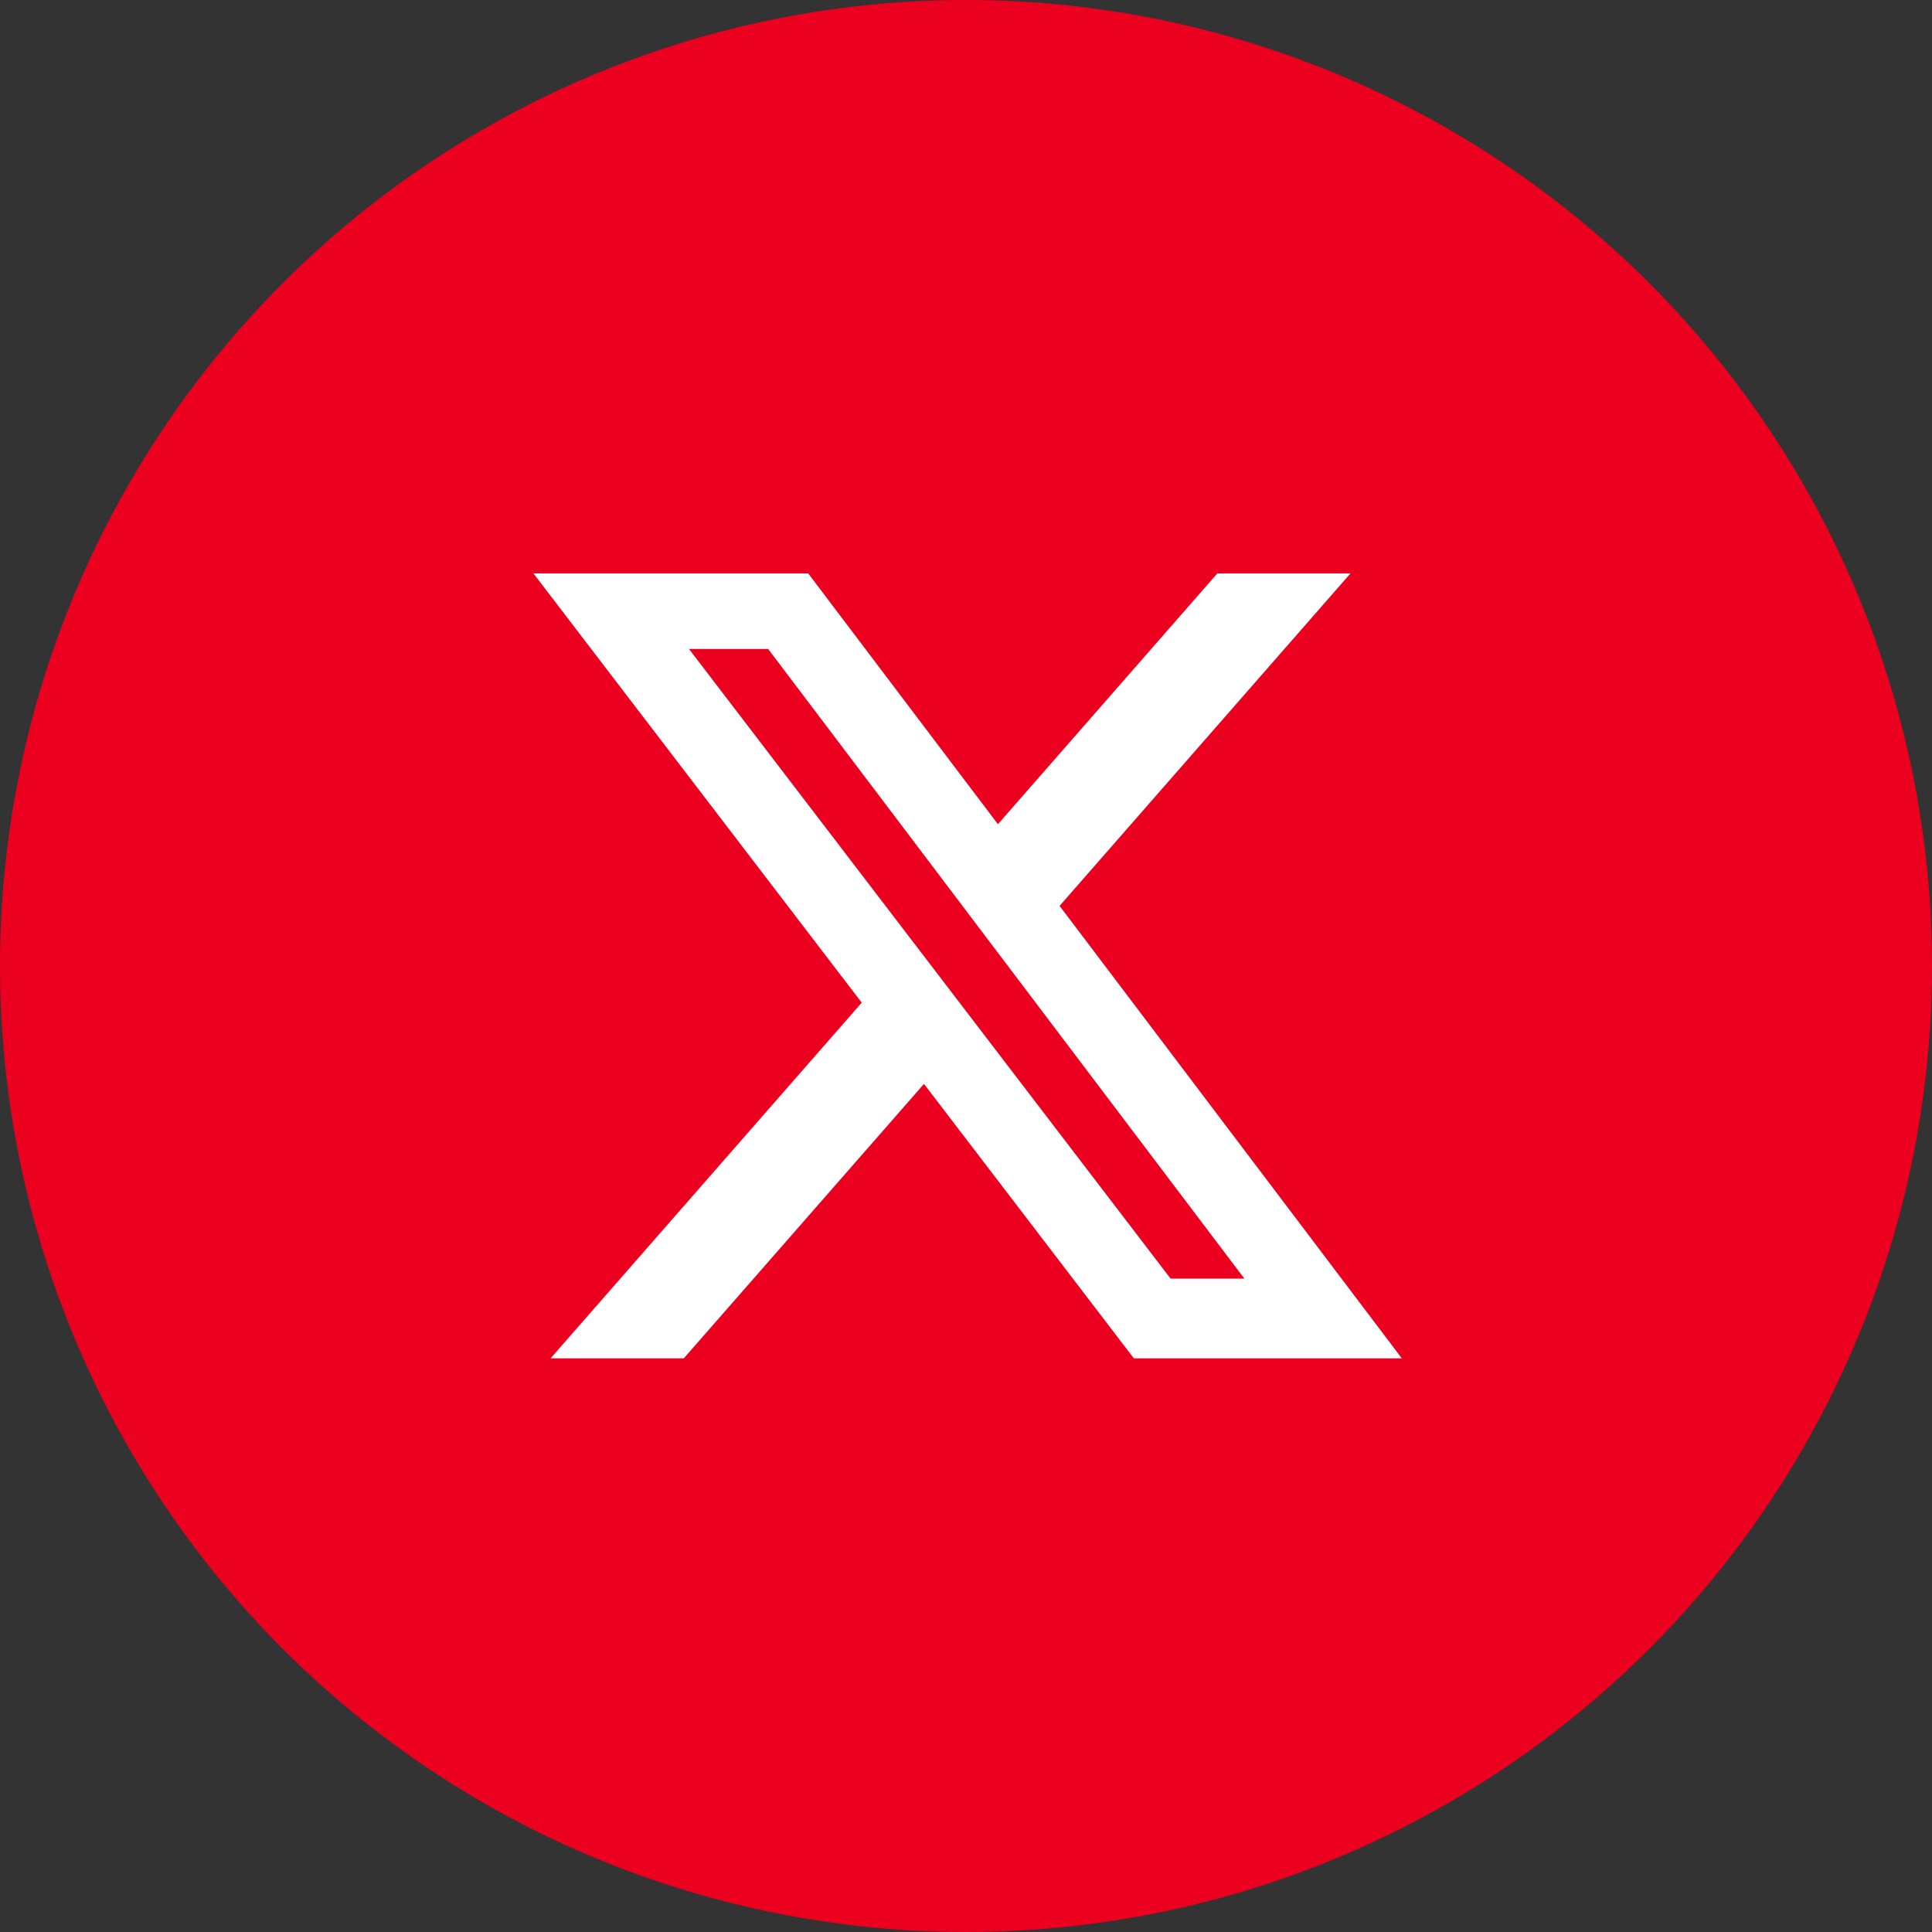
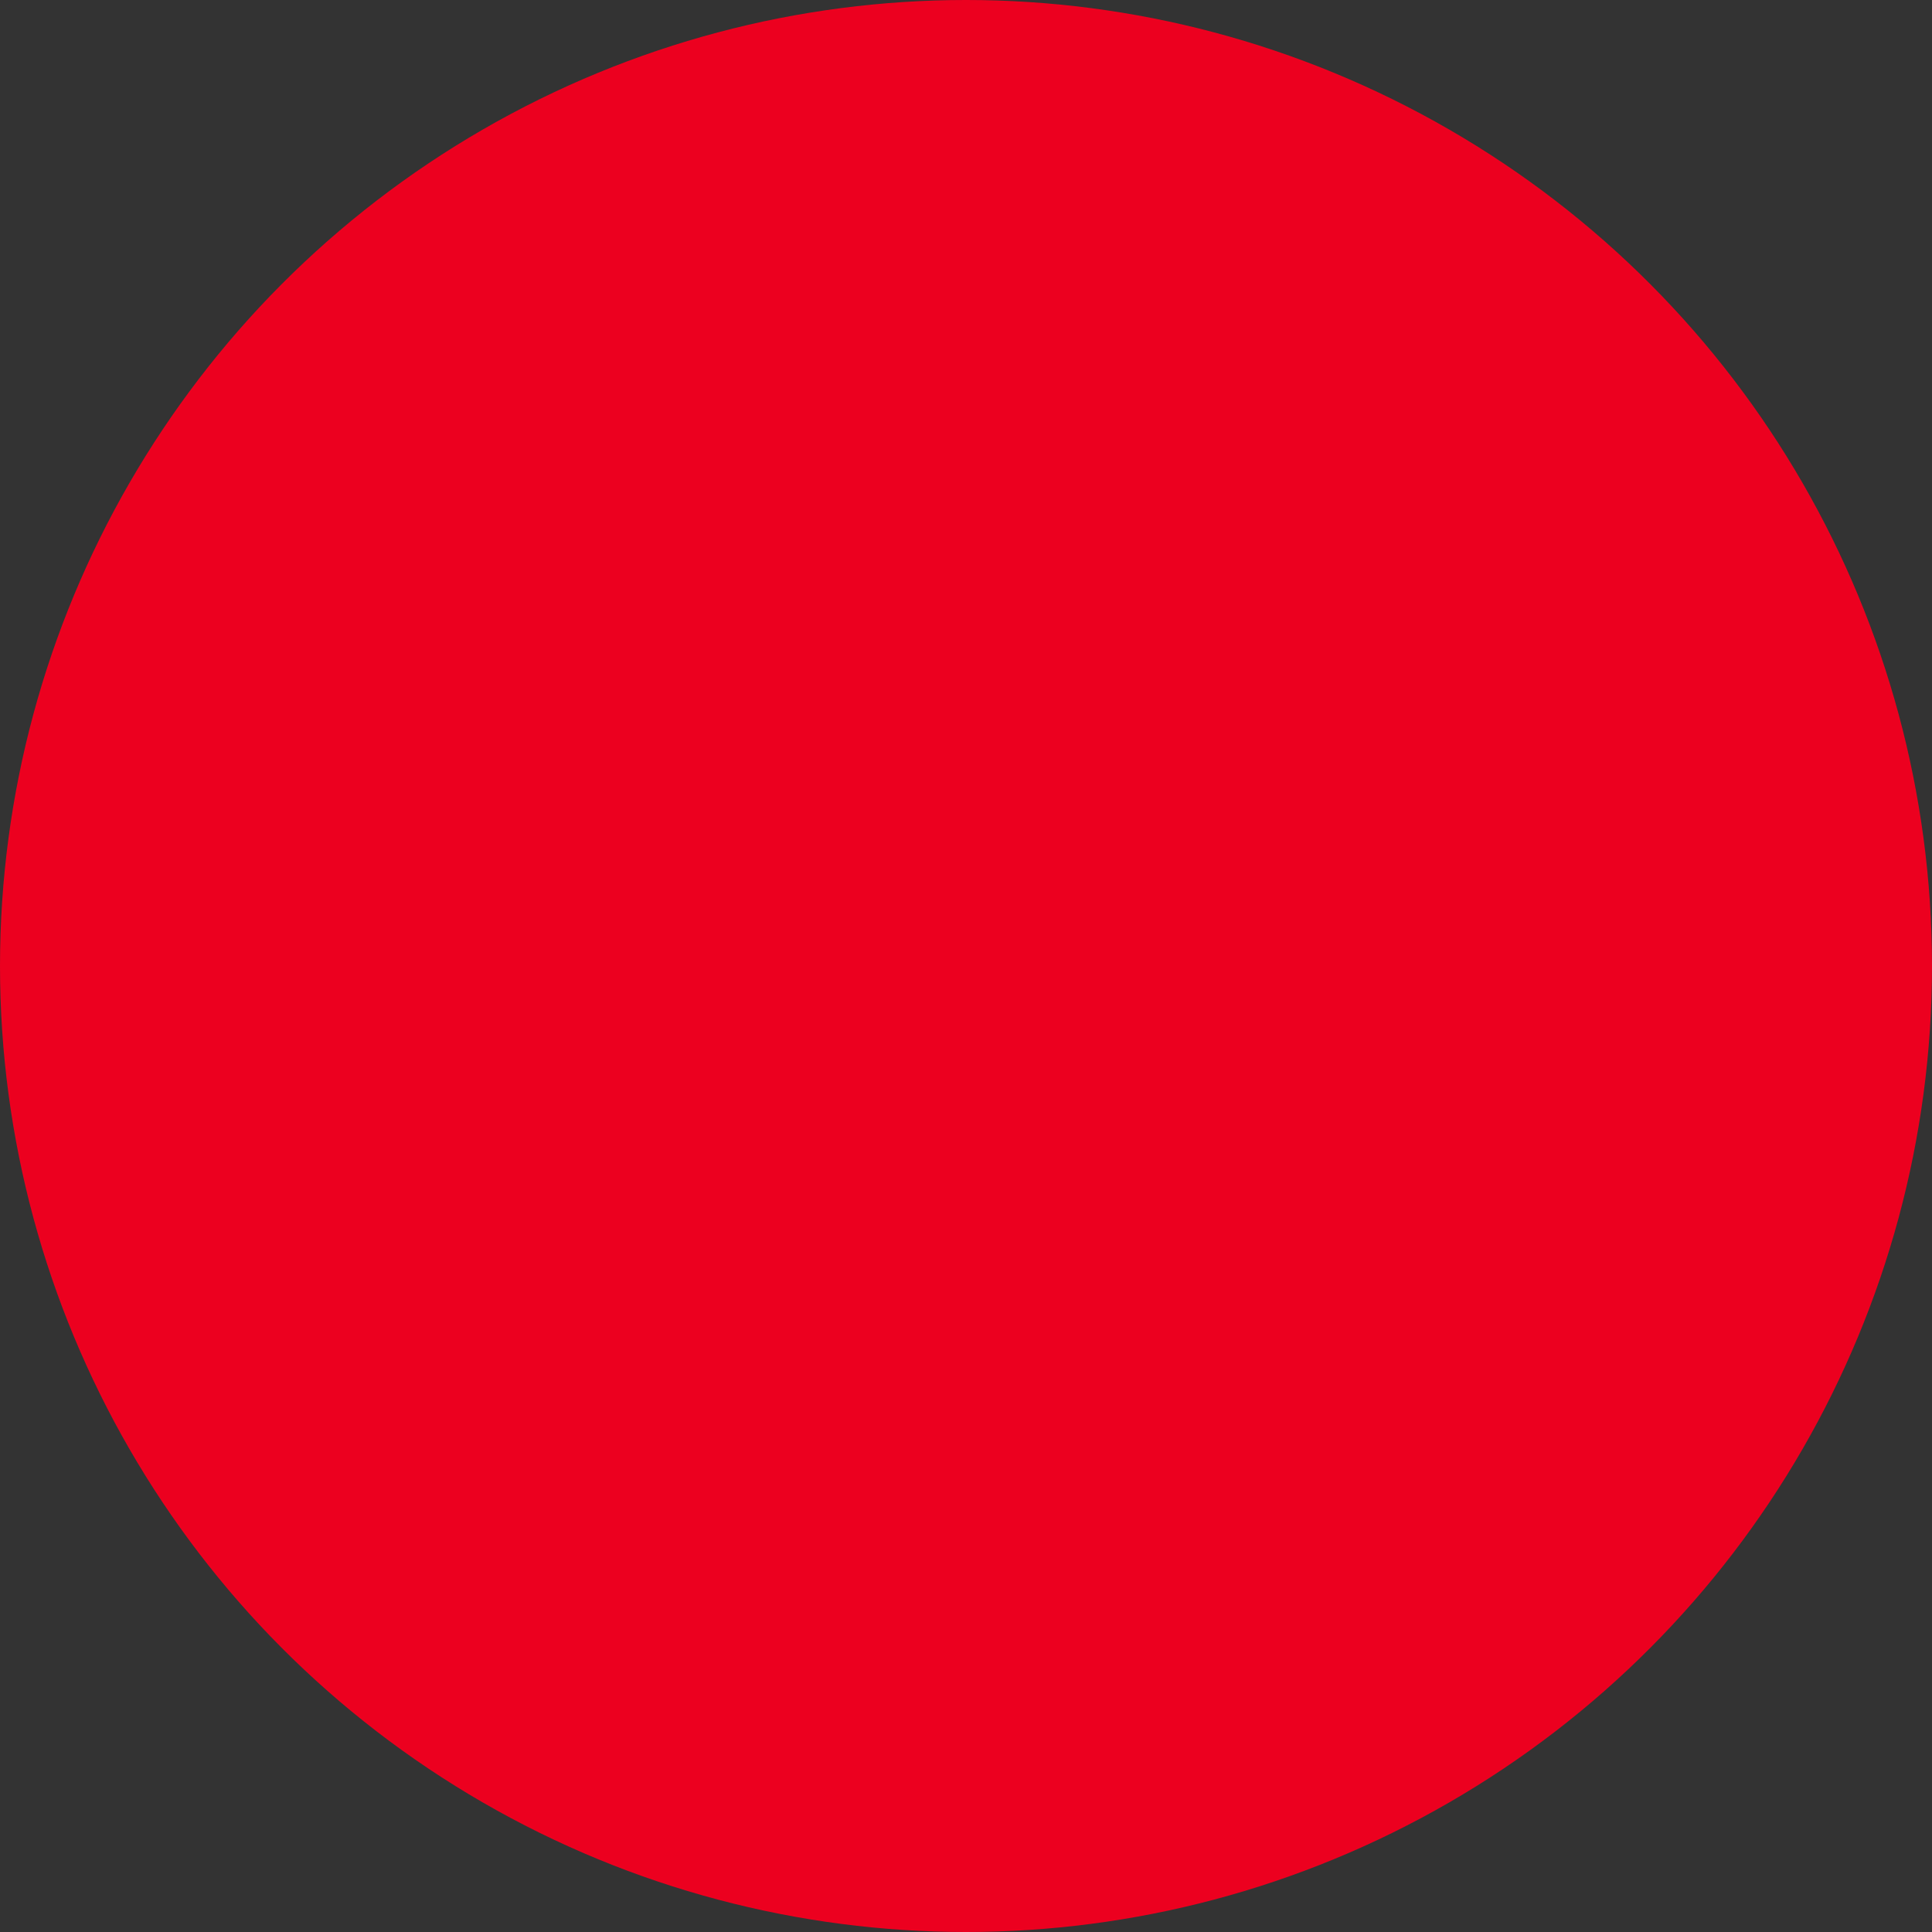
<svg xmlns="http://www.w3.org/2000/svg" width="36" height="36" viewBox="0 0 36 36" fill="none">
  <rect x="0" y="0" width="36" height="36" fill="#333333" stroke="none" />
  <circle cx="18" cy="18" r="18" fill="#EC001F" />
  <g clip-path="url(#clip0_6487_50136)">
    <mask id="mask0_6487_50136" style="mask-type:luminance" maskUnits="userSpaceOnUse" x="6" y="5" width="24" height="25">
-       <path d="M30 5.998H6V29.998H30V5.998Z" fill="white" />
-     </mask>
+       </mask>
    <g mask="url(#mask0_6487_50136)">
-       <path d="M22.683 10.685H25.164L19.744 16.88L26.12 25.31H21.127L17.217 20.197L12.742 25.31H10.26L16.057 18.683L9.94 10.685H15.06L18.595 15.358L22.683 10.685ZM21.812 23.825H23.187L14.313 12.092H12.838L21.812 23.825Z" fill="white" />
-     </g>
+       </g>
  </g>
  <defs>
    <clipPath id="clip0_6487_50136">
      <rect width="24" height="24" fill="white" transform="translate(6 6)" />
    </clipPath>
  </defs>
</svg>